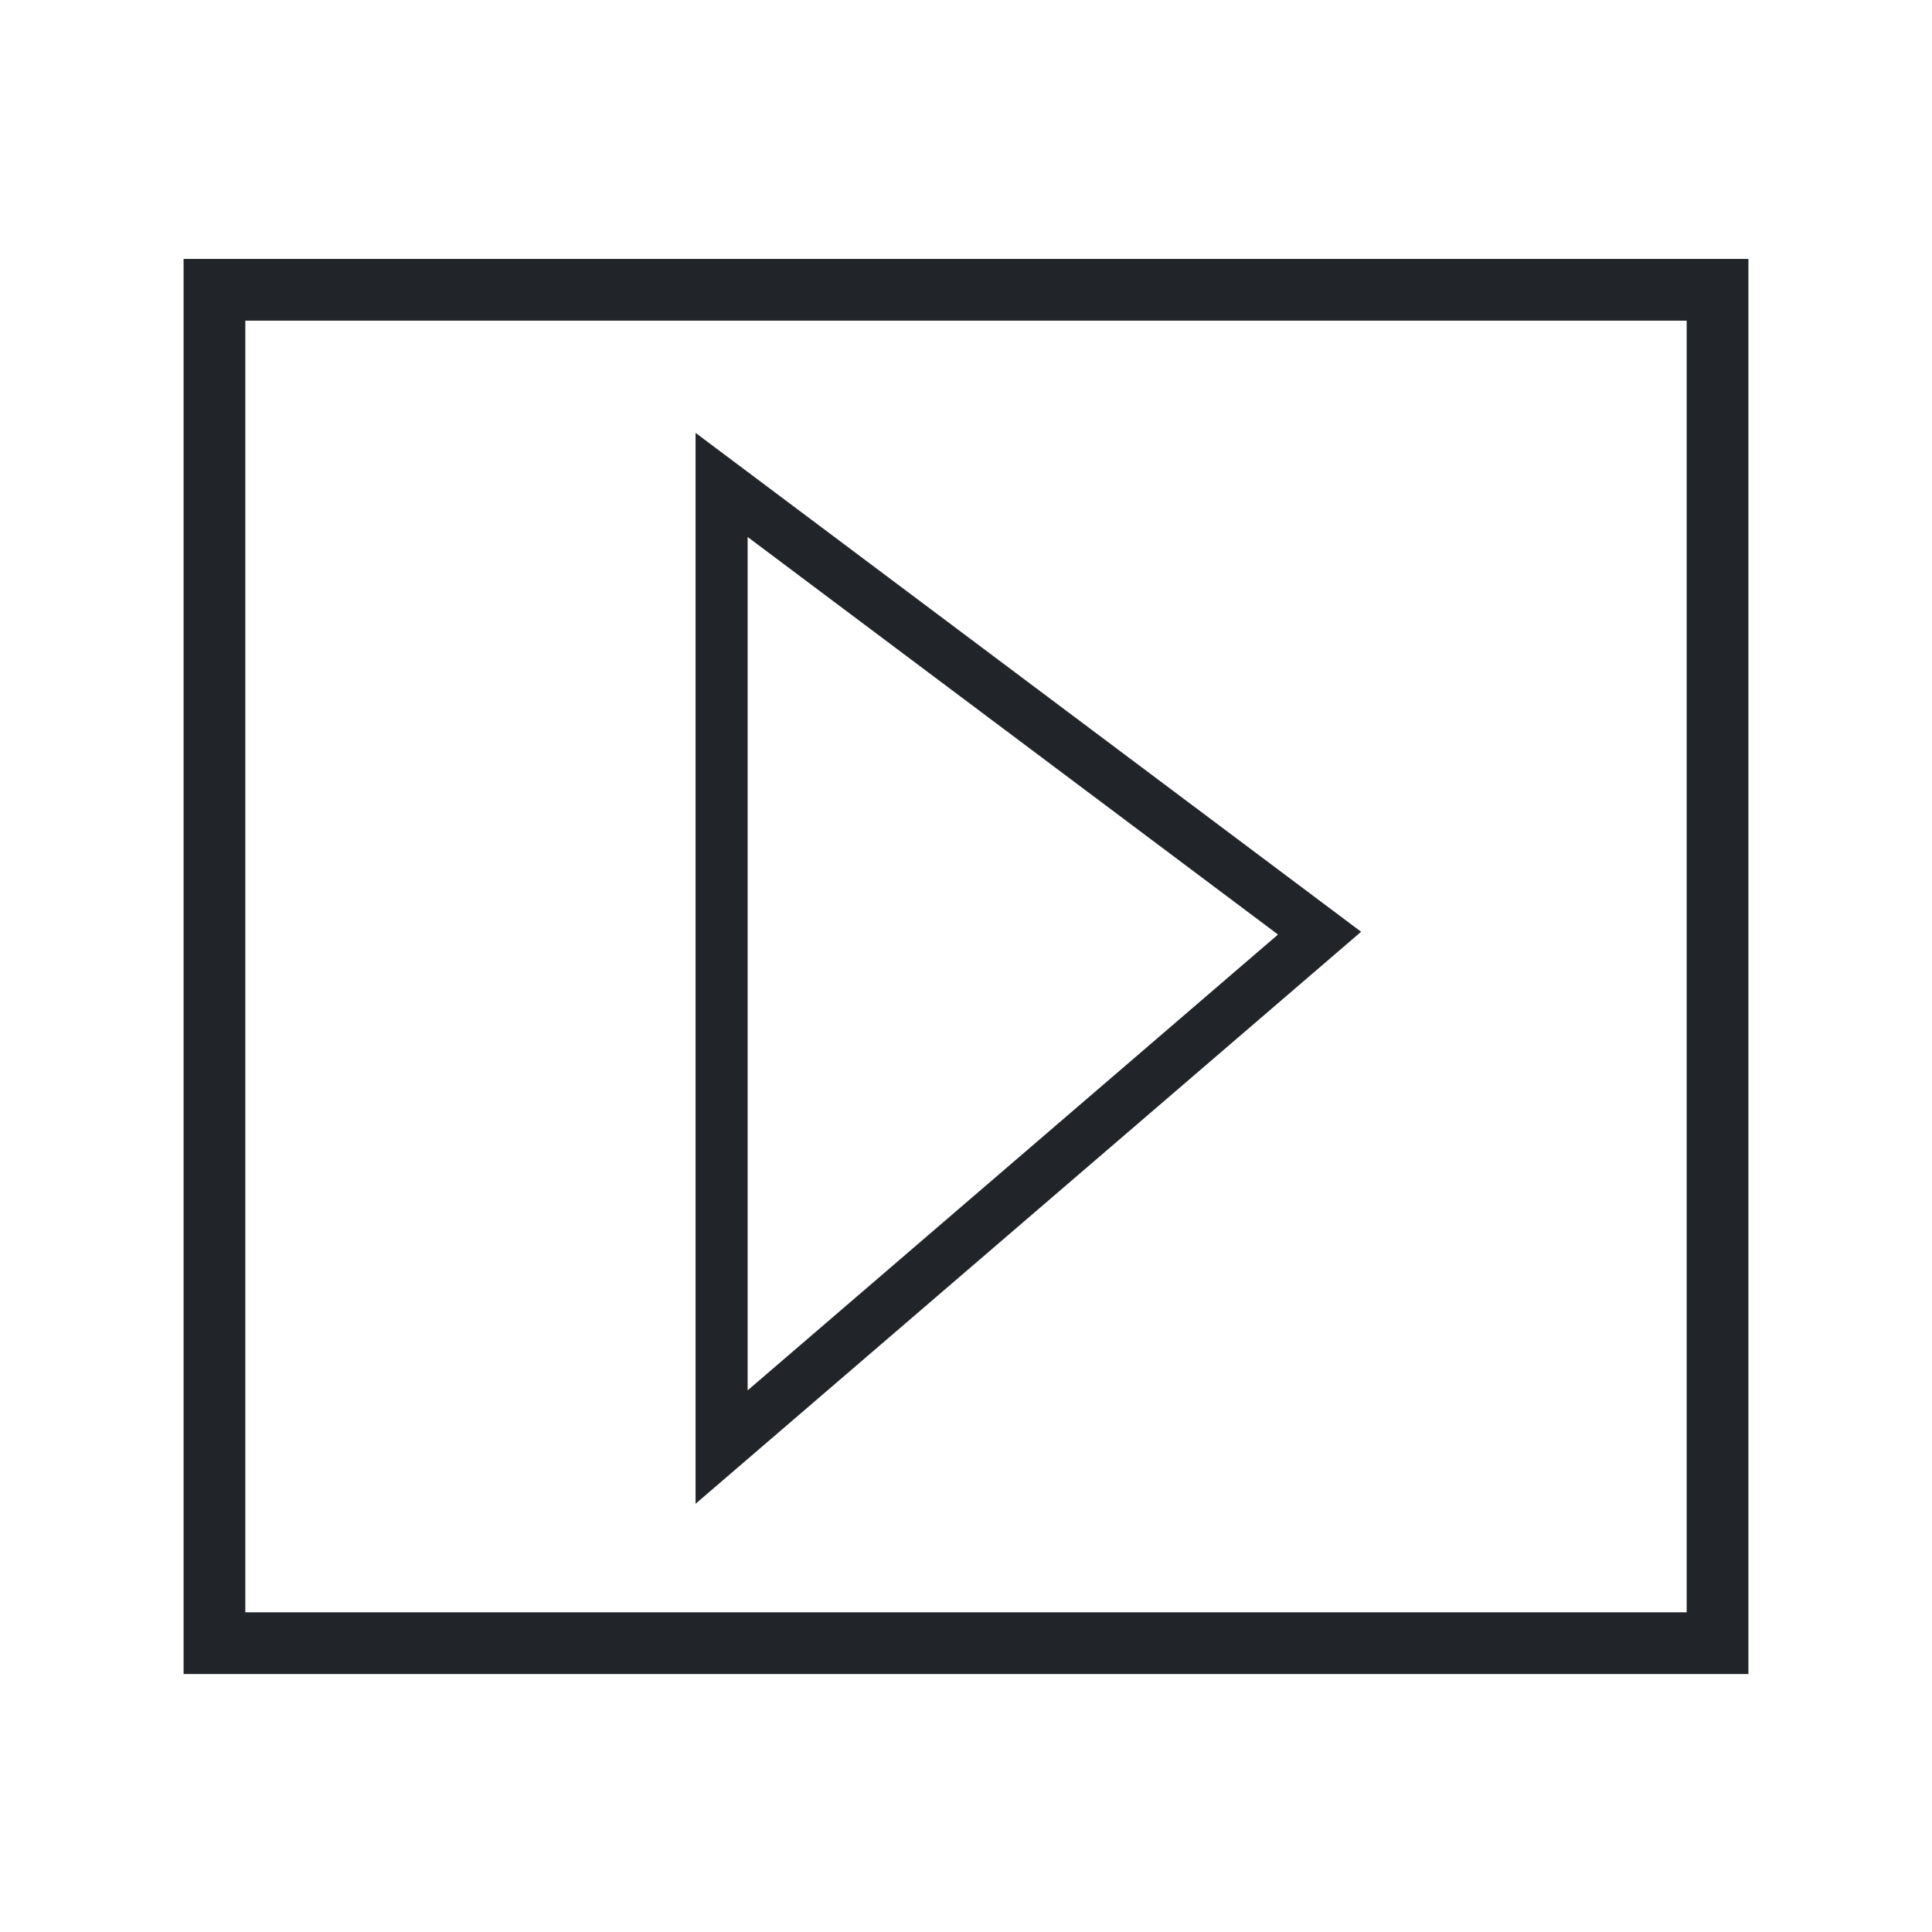
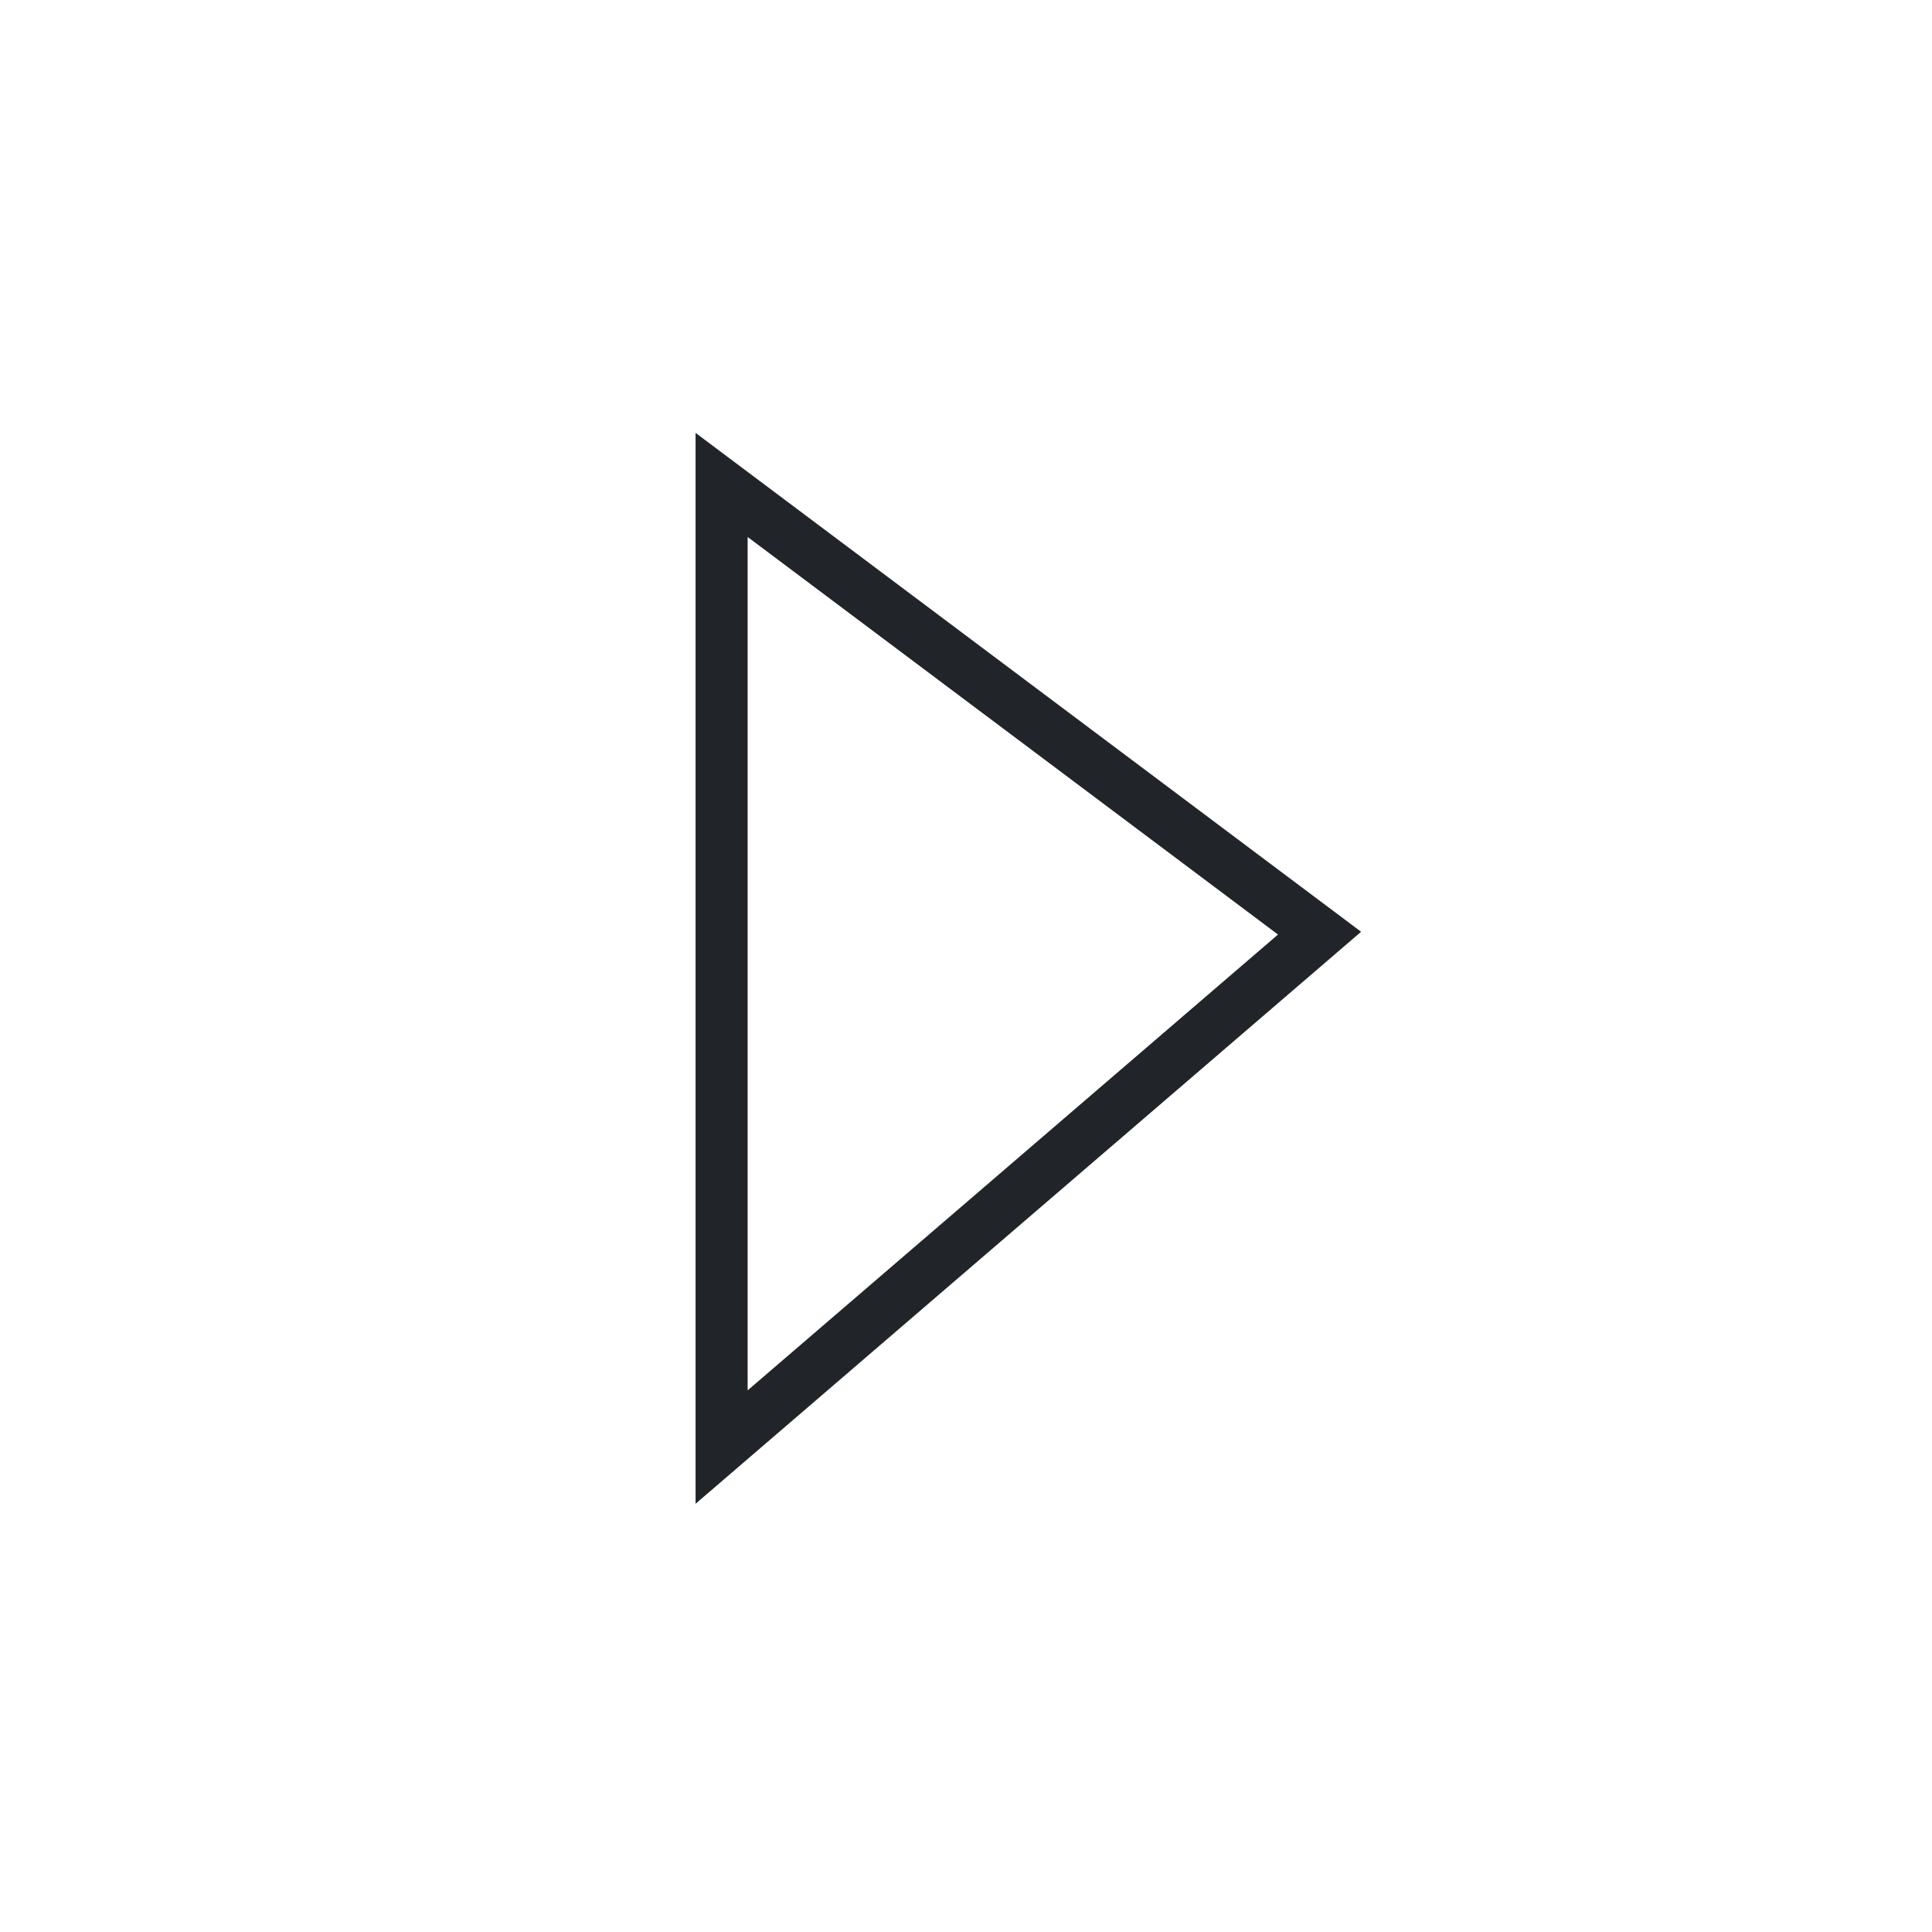
<svg xmlns="http://www.w3.org/2000/svg" version="1.1" id="Laag_1" x="0px" y="0px" viewBox="0 0 20 20" style="enable-background:new 0 0 20 20;" xml:space="preserve">
  <style type="text/css">
	.st0{fill:none;stroke:#212529;stroke-width:0.639;stroke-miterlimit:10;}
	.st1{fill:none;stroke:#212529;stroke-width:0.539;stroke-miterlimit:10;}
</style>
  <g>
-     <rect x="2.22" y="3" class="st0" width="15.56" height="14.01" />
    <polygon class="st1" points="7.47,5.02 7.47,14.98 13.66,9.66  " />
  </g>
</svg>